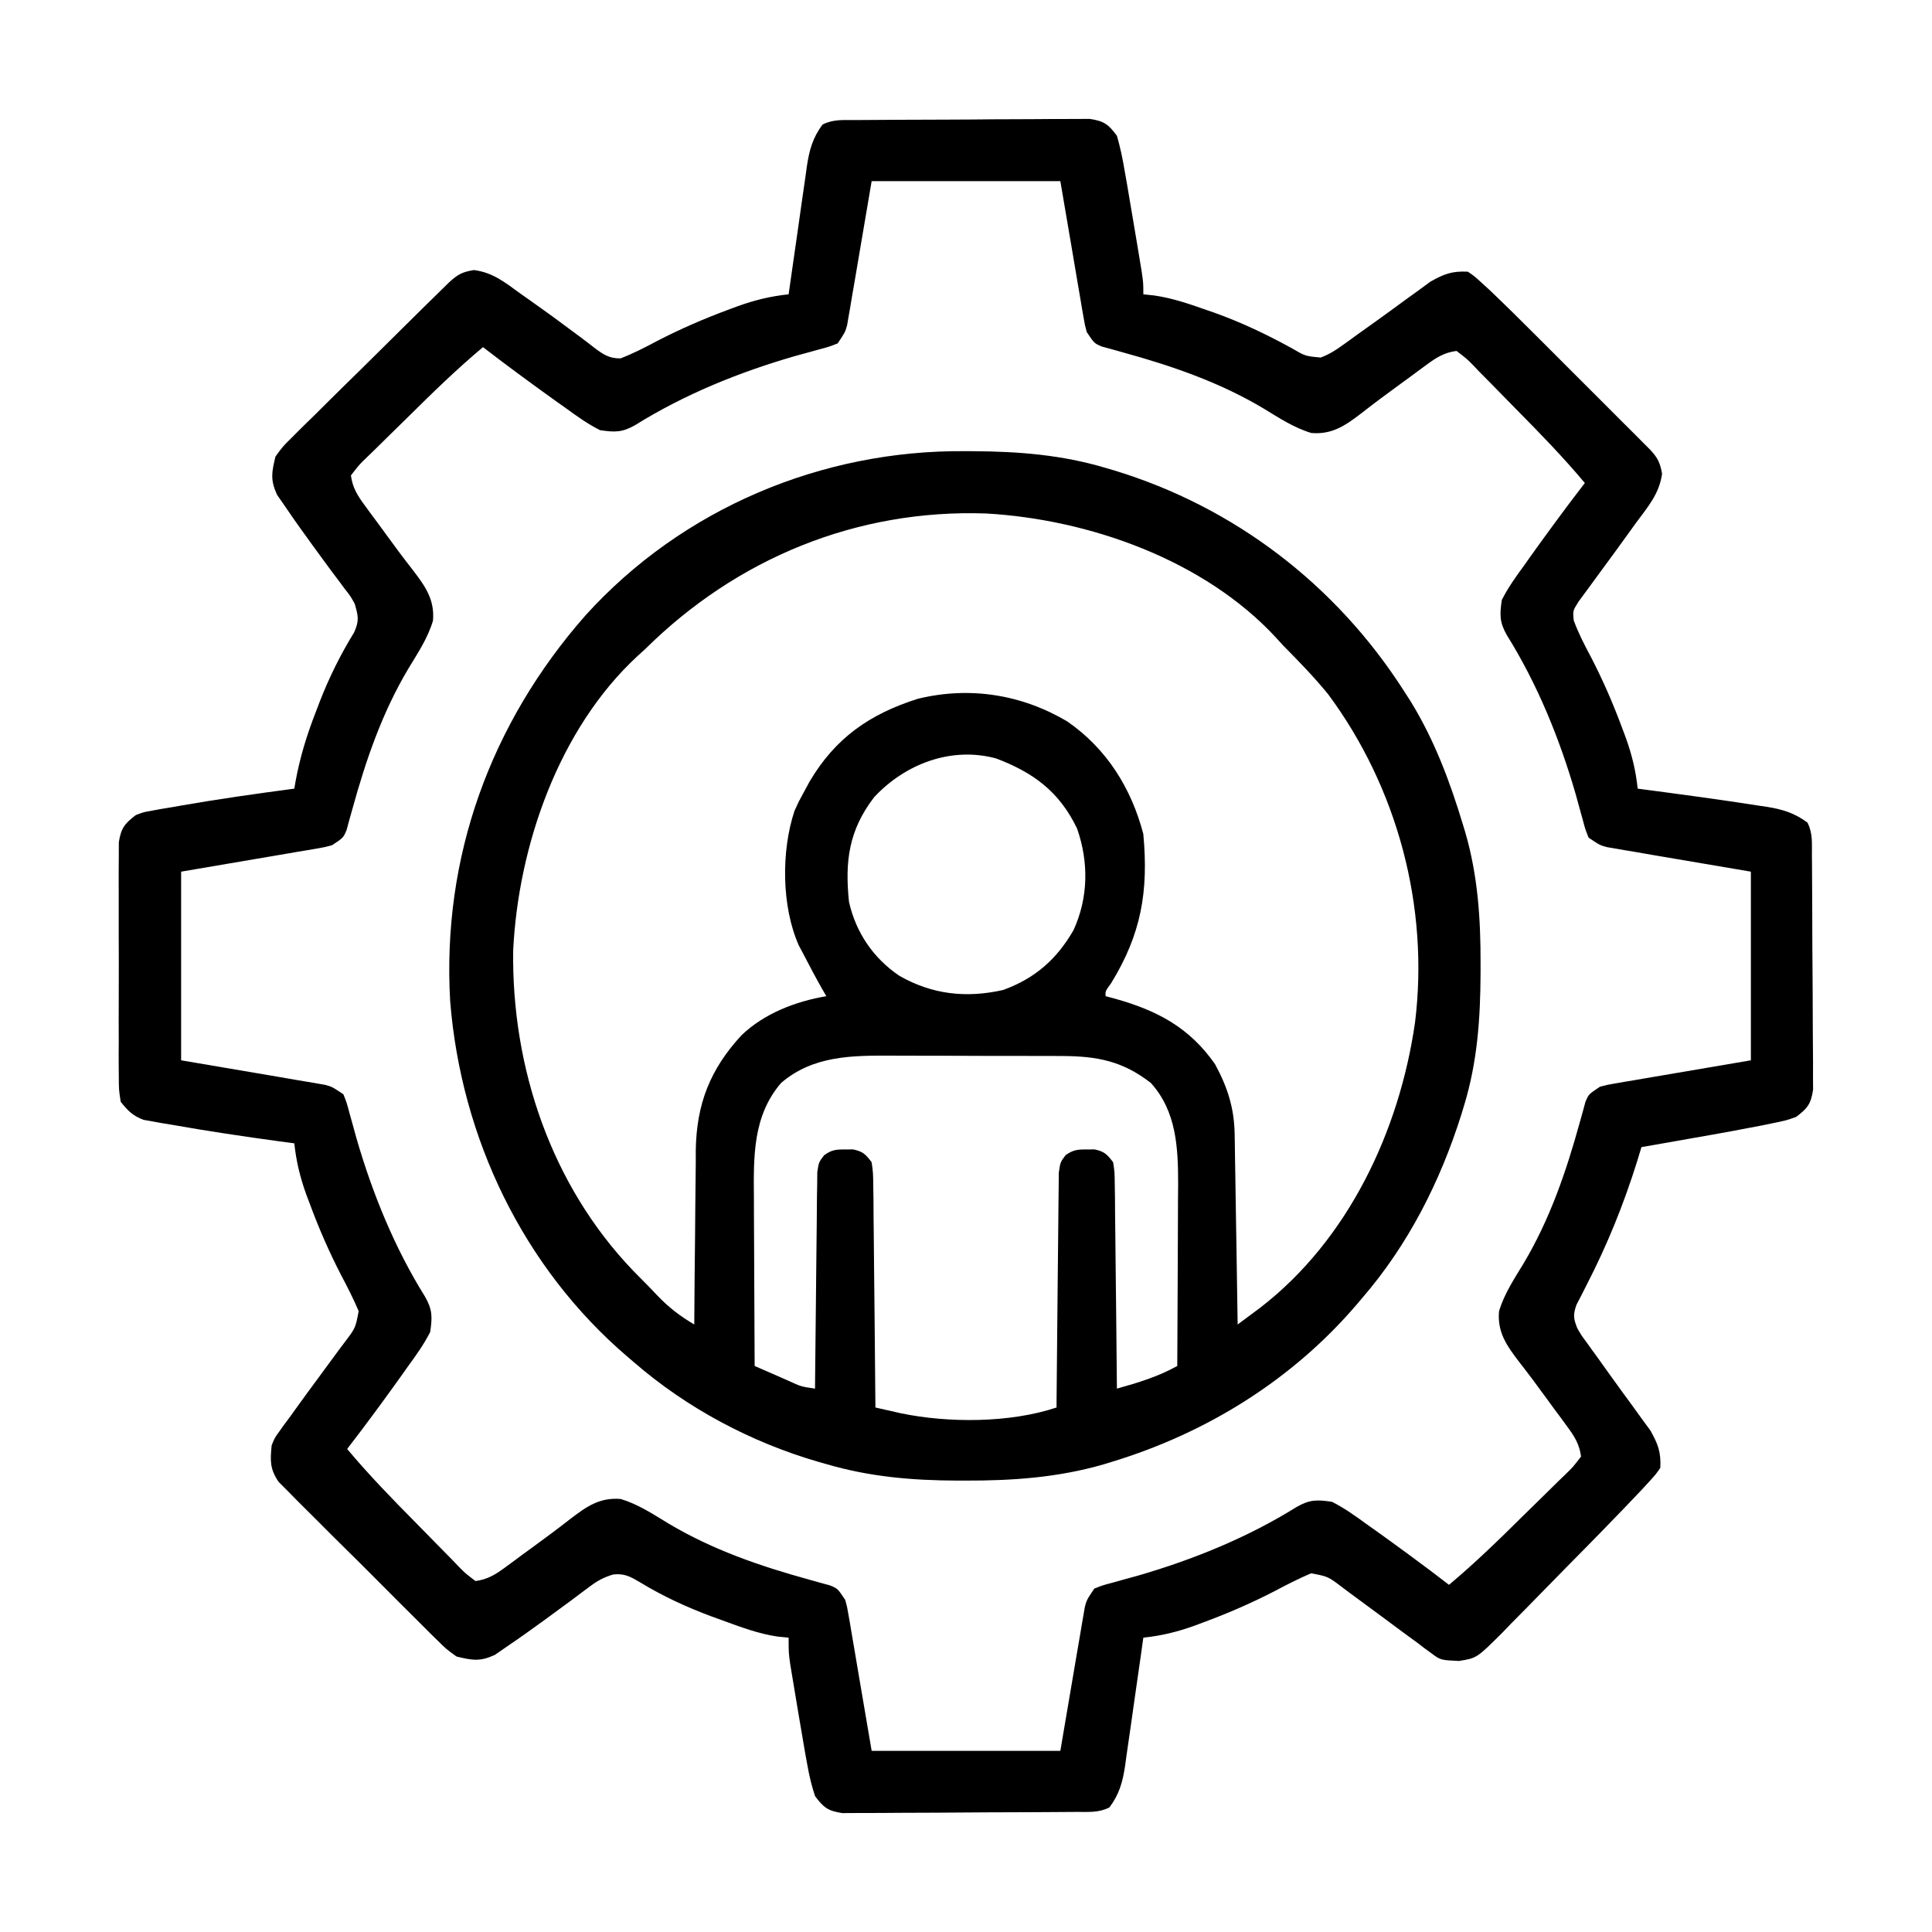
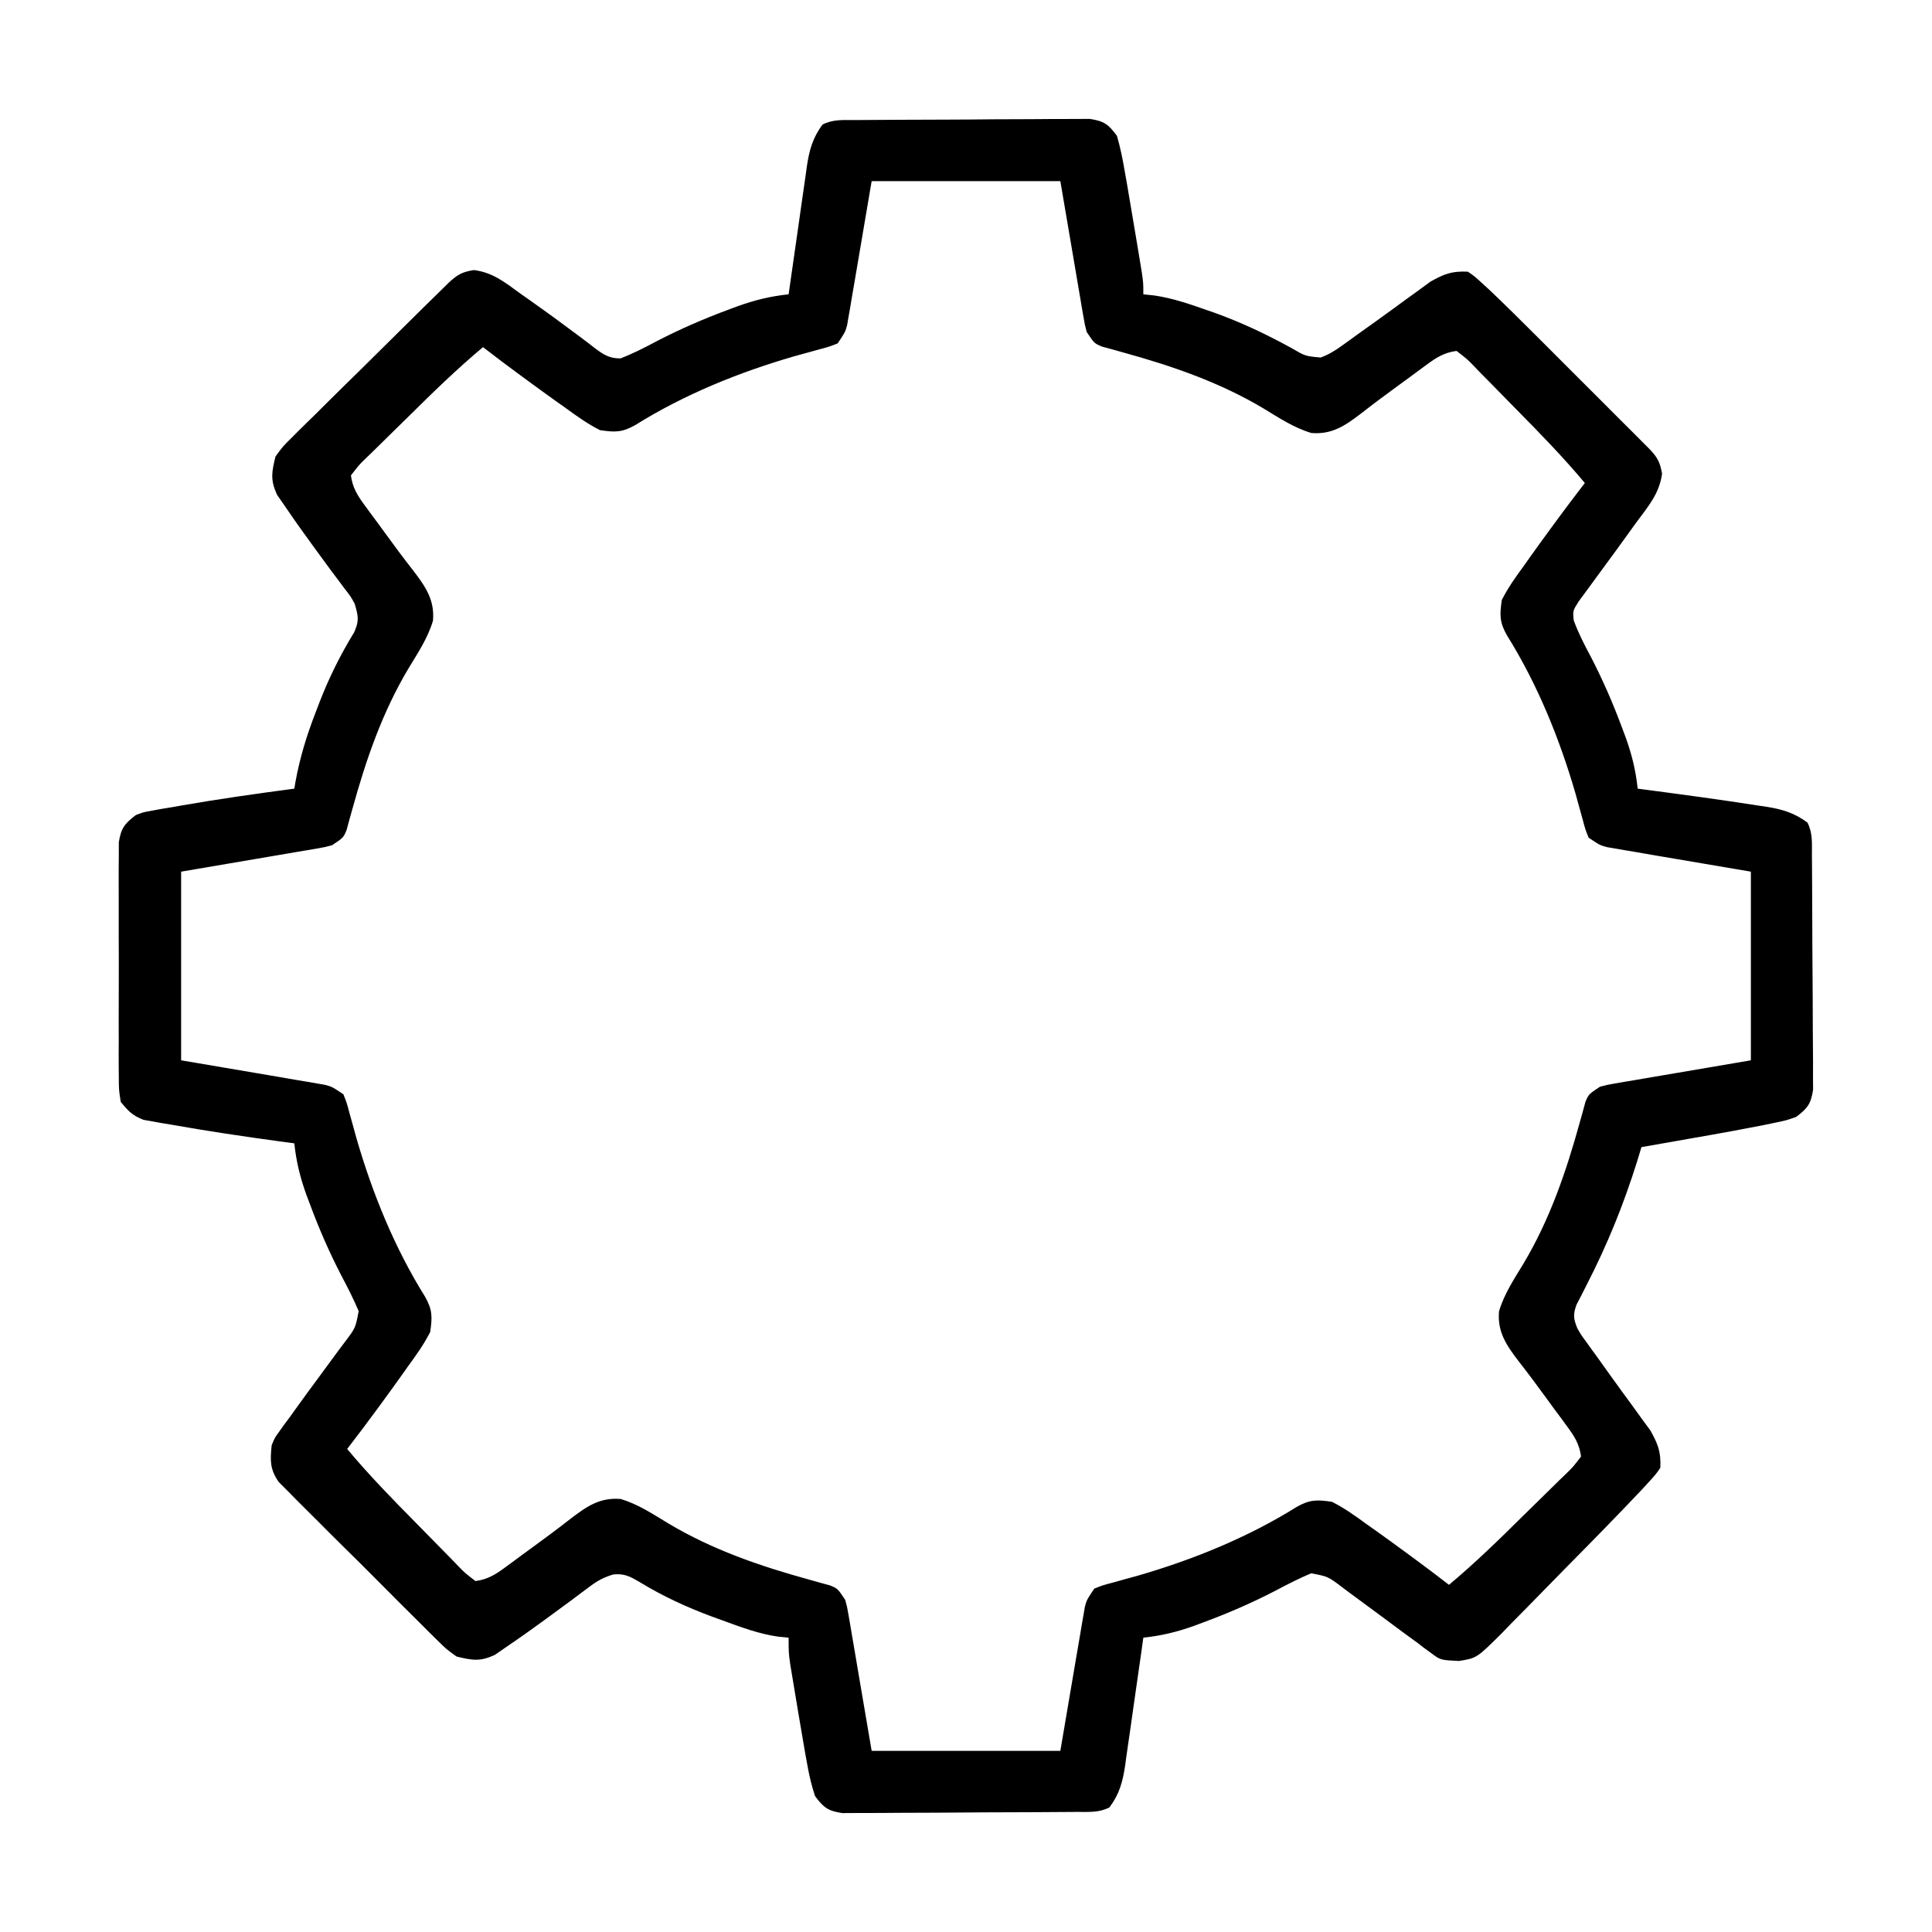
<svg xmlns="http://www.w3.org/2000/svg" width="71" height="71" viewBox="0 0 71 71" fill="none">
  <path d="M31.447 4.412C31.543 4.412 31.64 4.411 31.739 4.41C32.059 4.407 32.379 4.405 32.699 4.404C32.863 4.403 32.863 4.403 33.03 4.402C33.608 4.399 34.186 4.397 34.764 4.396C35.361 4.395 35.958 4.39 36.556 4.384C37.014 4.381 37.473 4.379 37.932 4.379C38.153 4.378 38.373 4.377 38.593 4.374C38.901 4.371 39.209 4.371 39.517 4.372C39.78 4.371 39.78 4.371 40.048 4.369C40.575 4.45 40.734 4.567 41.047 4.992C41.168 5.415 41.252 5.808 41.324 6.24C41.352 6.4 41.381 6.559 41.41 6.724C41.489 7.178 41.566 7.633 41.641 8.088C41.688 8.374 41.736 8.66 41.785 8.945C41.815 9.128 41.845 9.311 41.876 9.493C41.903 9.657 41.93 9.821 41.958 9.991C42.017 10.4 42.017 10.4 42.017 10.816C42.151 10.83 42.285 10.845 42.422 10.859C43.068 10.953 43.665 11.155 44.279 11.371C44.399 11.412 44.519 11.454 44.643 11.497C45.625 11.85 46.547 12.289 47.462 12.791C47.969 13.088 47.969 13.088 48.535 13.139C48.836 13.026 49.059 12.889 49.319 12.701C49.462 12.598 49.462 12.598 49.608 12.494C49.709 12.421 49.809 12.348 49.913 12.272C50.125 12.121 50.337 11.97 50.548 11.819C50.931 11.544 51.312 11.267 51.691 10.988C51.847 10.876 52.002 10.763 52.158 10.651C52.293 10.552 52.427 10.453 52.566 10.351C53.071 10.067 53.36 9.956 53.943 9.984C54.187 10.151 54.187 10.151 54.443 10.386C54.541 10.475 54.638 10.564 54.738 10.655C55.31 11.2 55.872 11.754 56.43 12.314C56.557 12.441 56.685 12.568 56.816 12.699C57.083 12.966 57.35 13.233 57.617 13.501C57.959 13.844 58.302 14.186 58.645 14.528C58.973 14.856 59.301 15.184 59.628 15.512C59.751 15.635 59.875 15.758 60.002 15.884C60.115 15.998 60.228 16.111 60.344 16.228C60.444 16.328 60.544 16.428 60.647 16.531C60.925 16.831 61.006 17.004 61.08 17.407C60.981 18.146 60.56 18.624 60.123 19.214C60.035 19.337 59.947 19.459 59.856 19.585C59.527 20.044 59.193 20.5 58.857 20.955C58.732 21.125 58.608 21.295 58.484 21.466C58.331 21.678 58.174 21.889 58.017 22.1C57.799 22.445 57.799 22.445 57.833 22.797C58.005 23.269 58.231 23.704 58.467 24.146C58.91 25.002 59.286 25.868 59.62 26.772C59.661 26.881 59.702 26.989 59.744 27.102C59.971 27.731 60.114 28.317 60.184 28.982C60.263 28.992 60.342 29.003 60.424 29.014C61.827 29.199 63.231 29.387 64.63 29.606C64.731 29.621 64.832 29.635 64.936 29.651C65.515 29.744 65.951 29.88 66.424 30.23C66.626 30.635 66.583 30.994 66.587 31.447C66.588 31.543 66.589 31.64 66.59 31.739C66.592 32.059 66.594 32.379 66.595 32.699C66.596 32.808 66.597 32.917 66.597 33.03C66.6 33.608 66.602 34.186 66.603 34.764C66.605 35.361 66.61 35.958 66.615 36.555C66.619 37.014 66.62 37.473 66.62 37.932C66.621 38.152 66.623 38.372 66.625 38.593C66.629 38.901 66.629 39.209 66.627 39.517C66.629 39.78 66.629 39.78 66.63 40.048C66.55 40.572 66.425 40.73 66.008 41.046C65.631 41.178 65.631 41.178 65.2 41.266C65.04 41.299 64.881 41.332 64.716 41.366C64.547 41.398 64.379 41.43 64.205 41.462C64.036 41.495 63.868 41.526 63.694 41.56C63.18 41.655 62.666 41.745 62.151 41.835C61.974 41.866 61.797 41.898 61.614 41.93C61.184 42.005 60.753 42.081 60.322 42.156C60.244 42.416 60.244 42.416 60.163 42.681C59.667 44.266 59.068 45.744 58.307 47.222C58.243 47.349 58.178 47.477 58.112 47.608C58.024 47.776 58.024 47.776 57.935 47.948C57.806 48.313 57.822 48.456 57.965 48.812C58.112 49.069 58.112 49.069 58.298 49.319C58.401 49.462 58.401 49.462 58.505 49.608C58.579 49.708 58.652 49.809 58.727 49.913C58.879 50.124 59.03 50.336 59.181 50.548C59.456 50.931 59.733 51.312 60.012 51.691C60.124 51.846 60.236 52.002 60.348 52.157C60.447 52.292 60.547 52.427 60.649 52.566C60.932 53.071 61.044 53.36 61.016 53.943C60.847 54.186 60.847 54.186 60.612 54.443C60.523 54.54 60.434 54.638 60.342 54.738C59.423 55.71 58.486 56.665 57.544 57.617C57.275 57.889 57.006 58.163 56.739 58.439C56.352 58.838 55.961 59.233 55.569 59.628C55.45 59.751 55.332 59.874 55.209 60.001C54.272 60.935 54.272 60.935 53.614 61.04C52.938 61.007 52.938 61.007 52.6 60.754C52.516 60.693 52.431 60.632 52.344 60.569C52.257 60.502 52.17 60.434 52.08 60.365C51.986 60.297 51.893 60.229 51.796 60.159C51.493 59.939 51.193 59.715 50.892 59.49C50.573 59.252 50.252 59.015 49.93 58.78C49.725 58.632 49.523 58.481 49.322 58.328C48.803 57.935 48.803 57.935 48.182 57.818C47.727 58.013 47.29 58.234 46.854 58.467C45.998 58.909 45.131 59.286 44.227 59.62C44.064 59.681 44.064 59.681 43.898 59.743C43.269 59.97 42.683 60.113 42.017 60.183C41.98 60.453 41.98 60.453 41.941 60.727C41.849 61.381 41.755 62.034 41.66 62.688C41.622 62.952 41.584 63.216 41.548 63.481C41.498 63.838 41.446 64.195 41.393 64.551C41.379 64.66 41.364 64.768 41.349 64.88C41.259 65.48 41.137 65.936 40.769 66.423C40.364 66.626 40.005 66.583 39.553 66.587C39.456 66.588 39.36 66.588 39.26 66.589C38.94 66.592 38.62 66.594 38.3 66.595C38.137 66.596 38.137 66.596 37.969 66.597C37.392 66.6 36.814 66.602 36.236 66.603C35.639 66.605 35.041 66.609 34.444 66.615C33.985 66.618 33.526 66.62 33.067 66.62C32.847 66.621 32.627 66.622 32.407 66.625C32.099 66.628 31.791 66.628 31.483 66.627C31.22 66.628 31.22 66.628 30.952 66.63C30.426 66.55 30.268 66.428 29.953 66.007C29.828 65.629 29.746 65.288 29.676 64.898C29.647 64.743 29.619 64.588 29.59 64.427C29.51 63.974 29.433 63.521 29.358 63.067C29.311 62.782 29.263 62.496 29.215 62.211C29.185 62.029 29.154 61.846 29.124 61.663C29.097 61.499 29.07 61.334 29.041 61.165C28.982 60.738 28.982 60.738 28.982 60.183C28.852 60.17 28.722 60.158 28.588 60.145C27.879 60.042 27.225 59.796 26.555 59.55C26.422 59.502 26.287 59.453 26.149 59.403C25.229 59.06 24.366 58.663 23.526 58.152C23.175 57.944 22.955 57.818 22.542 57.86C22.172 57.969 21.948 58.097 21.642 58.328C21.541 58.403 21.441 58.478 21.337 58.554C21.232 58.634 21.126 58.714 21.017 58.796C20.794 58.96 20.571 59.124 20.348 59.287C20.237 59.368 20.127 59.449 20.013 59.533C19.555 59.867 19.095 60.195 18.625 60.513C18.406 60.664 18.406 60.664 18.182 60.819C17.631 61.069 17.364 61.016 16.779 60.877C16.404 60.608 16.404 60.608 16.045 60.252C15.979 60.188 15.912 60.123 15.844 60.056C15.627 59.843 15.412 59.627 15.198 59.411C15.047 59.261 14.896 59.111 14.745 58.961C14.43 58.648 14.116 58.333 13.803 58.016C13.402 57.612 12.998 57.211 12.592 56.812C12.279 56.504 11.969 56.193 11.66 55.882C11.512 55.733 11.363 55.585 11.213 55.438C11.004 55.232 10.798 55.023 10.593 54.813C10.475 54.695 10.357 54.577 10.236 54.455C9.914 53.977 9.928 53.676 9.984 53.111C10.098 52.834 10.098 52.834 10.259 52.614C10.35 52.486 10.35 52.486 10.442 52.356C10.509 52.268 10.575 52.179 10.643 52.088C10.744 51.947 10.744 51.947 10.847 51.803C11.143 51.389 11.445 50.98 11.747 50.571C11.905 50.358 12.062 50.144 12.219 49.929C12.368 49.725 12.518 49.522 12.671 49.321C13.064 48.802 13.064 48.802 13.181 48.182C12.986 47.727 12.765 47.29 12.532 46.853C12.09 45.997 11.714 45.131 11.38 44.227C11.319 44.064 11.319 44.064 11.256 43.898C11.029 43.268 10.886 42.682 10.816 42.017C10.64 41.993 10.463 41.97 10.282 41.946C8.951 41.764 7.623 41.567 6.301 41.332C6.178 41.312 6.055 41.292 5.929 41.271C5.814 41.25 5.699 41.229 5.581 41.207C5.48 41.19 5.38 41.172 5.276 41.154C4.879 41.004 4.703 40.824 4.437 40.492C4.367 40.05 4.367 40.05 4.366 39.521C4.365 39.424 4.364 39.328 4.363 39.228C4.36 38.91 4.362 38.592 4.364 38.273C4.363 38.051 4.363 37.83 4.362 37.608C4.361 37.143 4.362 36.679 4.365 36.215C4.368 35.62 4.366 35.025 4.363 34.43C4.361 33.972 4.362 33.514 4.363 33.056C4.364 32.837 4.363 32.617 4.362 32.398C4.36 32.091 4.363 31.785 4.366 31.478C4.366 31.304 4.366 31.129 4.367 30.949C4.45 30.43 4.581 30.269 4.992 29.953C5.276 29.845 5.276 29.845 5.581 29.792C5.696 29.771 5.811 29.75 5.929 29.728C6.052 29.708 6.174 29.687 6.301 29.667C6.428 29.644 6.554 29.622 6.685 29.599C8.057 29.36 9.436 29.166 10.816 28.982C10.837 28.857 10.837 28.857 10.859 28.729C11.022 27.834 11.275 27.012 11.605 26.165C11.653 26.039 11.701 25.912 11.751 25.782C12.102 24.885 12.509 24.062 13.014 23.24C13.209 22.802 13.165 22.641 13.035 22.187C12.878 21.904 12.878 21.904 12.671 21.642C12.596 21.541 12.522 21.441 12.445 21.337C12.365 21.231 12.285 21.126 12.203 21.017C12.039 20.794 11.876 20.571 11.712 20.348C11.631 20.237 11.55 20.126 11.467 20.012C11.133 19.555 10.804 19.094 10.487 18.625C10.386 18.479 10.285 18.332 10.18 18.181C9.93 17.63 9.983 17.363 10.123 16.779C10.39 16.41 10.39 16.41 10.745 16.06C10.842 15.963 10.842 15.963 10.941 15.863C11.153 15.651 11.368 15.442 11.583 15.233C11.731 15.085 11.88 14.938 12.028 14.79C12.417 14.403 12.809 14.019 13.202 13.635C13.523 13.32 13.841 13.004 14.16 12.687C14.54 12.31 14.92 11.934 15.301 11.558C15.374 11.486 15.446 11.414 15.521 11.34C15.727 11.138 15.933 10.936 16.139 10.734C16.256 10.619 16.373 10.504 16.494 10.385C16.819 10.086 16.978 9.997 17.412 9.924C18.12 10.013 18.568 10.386 19.137 10.799C19.252 10.88 19.368 10.961 19.487 11.044C20.032 11.428 20.57 11.82 21.103 12.22C21.19 12.285 21.277 12.349 21.367 12.416C21.529 12.537 21.689 12.659 21.847 12.784C22.174 13.029 22.387 13.174 22.803 13.171C23.27 12.992 23.706 12.767 24.146 12.532C25.002 12.09 25.869 11.713 26.772 11.379C26.881 11.338 26.99 11.298 27.102 11.256C27.731 11.029 28.317 10.886 28.982 10.816C29.008 10.636 29.033 10.457 29.059 10.271C29.151 9.618 29.245 8.965 29.34 8.311C29.378 8.047 29.415 7.783 29.452 7.518C29.502 7.161 29.554 6.805 29.606 6.448C29.621 6.339 29.636 6.231 29.651 6.119C29.741 5.519 29.863 5.063 30.23 4.576C30.635 4.373 30.994 4.416 31.447 4.412ZM32.033 6.656C31.725 8.462 31.725 8.462 31.419 10.269C31.38 10.496 31.341 10.722 31.302 10.949C31.282 11.066 31.263 11.184 31.243 11.305C31.213 11.474 31.213 11.474 31.183 11.646C31.166 11.744 31.15 11.841 31.133 11.942C31.062 12.203 31.062 12.203 30.785 12.619C30.478 12.741 30.478 12.741 30.091 12.844C29.947 12.884 29.803 12.924 29.654 12.965C29.498 13.008 29.342 13.051 29.182 13.095C27.151 13.684 25.151 14.495 23.35 15.618C22.87 15.894 22.597 15.89 22.049 15.808C21.592 15.577 21.187 15.286 20.775 14.985C20.66 14.903 20.544 14.822 20.426 14.738C20.087 14.496 19.75 14.252 19.414 14.005C19.32 13.937 19.227 13.868 19.13 13.797C18.666 13.456 18.206 13.11 17.75 12.757C16.8 13.553 15.919 14.409 15.039 15.281C14.857 15.46 14.675 15.639 14.492 15.817C14.225 16.076 13.961 16.337 13.698 16.598C13.616 16.677 13.533 16.757 13.448 16.839C13.194 17.086 13.194 17.086 12.896 17.472C12.958 17.927 13.138 18.212 13.409 18.578C13.523 18.734 13.523 18.734 13.639 18.893C13.72 19.002 13.801 19.111 13.884 19.223C13.966 19.335 14.047 19.447 14.132 19.562C14.472 20.031 14.816 20.495 15.173 20.951C15.629 21.547 15.978 22.037 15.912 22.809C15.723 23.447 15.358 23.993 15.016 24.557C14.046 26.179 13.443 27.939 12.944 29.753C12.908 29.883 12.871 30.014 12.833 30.148C12.802 30.264 12.77 30.38 12.738 30.5C12.619 30.785 12.619 30.785 12.203 31.062C11.942 31.132 11.942 31.132 11.647 31.183C11.478 31.212 11.478 31.212 11.306 31.242C11.188 31.262 11.07 31.281 10.949 31.301C10.84 31.32 10.732 31.339 10.62 31.358C10.215 31.428 9.809 31.496 9.404 31.565C8.497 31.719 7.59 31.874 6.656 32.033C6.656 34.321 6.656 36.609 6.656 38.966C8.463 39.274 8.463 39.274 10.27 39.58C10.496 39.619 10.723 39.658 10.949 39.698C11.067 39.717 11.184 39.737 11.306 39.757C11.474 39.786 11.474 39.786 11.647 39.816C11.744 39.833 11.842 39.85 11.942 39.867C12.203 39.937 12.203 39.937 12.619 40.214C12.742 40.522 12.742 40.522 12.844 40.908C12.884 41.052 12.924 41.197 12.966 41.345C13.008 41.501 13.052 41.657 13.096 41.818C13.684 43.849 14.495 45.849 15.618 47.649C15.894 48.129 15.89 48.402 15.809 48.951C15.577 49.408 15.287 49.812 14.985 50.225C14.904 50.34 14.822 50.455 14.738 50.574C14.497 50.913 14.252 51.25 14.006 51.586C13.937 51.679 13.868 51.773 13.798 51.869C13.456 52.333 13.11 52.794 12.758 53.249C13.553 54.199 14.409 55.08 15.281 55.96C15.46 56.142 15.639 56.325 15.818 56.508C16.076 56.774 16.337 57.038 16.598 57.301C16.678 57.384 16.757 57.467 16.839 57.552C17.086 57.806 17.086 57.806 17.473 58.103C17.928 58.041 18.212 57.861 18.579 57.591C18.682 57.515 18.786 57.438 18.893 57.36C19.002 57.279 19.111 57.198 19.223 57.115C19.335 57.033 19.447 56.952 19.563 56.868C20.031 56.527 20.495 56.183 20.952 55.826C21.547 55.37 22.037 55.021 22.81 55.087C23.447 55.277 23.993 55.641 24.558 55.983C26.179 56.953 27.939 57.556 29.753 58.055C29.884 58.092 30.014 58.129 30.148 58.166C30.322 58.214 30.322 58.214 30.5 58.262C30.785 58.38 30.785 58.38 31.062 58.796C31.133 59.057 31.133 59.057 31.183 59.353C31.212 59.522 31.212 59.522 31.243 59.694C31.262 59.812 31.282 59.929 31.302 60.05C31.321 60.159 31.339 60.268 31.359 60.38C31.429 60.785 31.497 61.19 31.565 61.596C31.72 62.502 31.874 63.409 32.033 64.343C34.321 64.343 36.609 64.343 38.967 64.343C39.275 62.537 39.275 62.537 39.581 60.73C39.62 60.503 39.659 60.277 39.698 60.05C39.718 59.933 39.737 59.815 39.757 59.694C39.777 59.581 39.797 59.469 39.817 59.353C39.833 59.255 39.85 59.158 39.867 59.057C39.937 58.796 39.937 58.796 40.215 58.38C40.522 58.258 40.522 58.258 40.909 58.156C41.053 58.115 41.197 58.075 41.345 58.034C41.501 57.991 41.657 57.948 41.818 57.904C43.849 57.315 45.849 56.504 47.649 55.381C48.13 55.105 48.403 55.109 48.951 55.191C49.408 55.422 49.812 55.713 50.225 56.014C50.34 56.096 50.455 56.177 50.574 56.261C50.913 56.503 51.25 56.747 51.586 56.994C51.679 57.062 51.773 57.131 51.87 57.202C52.334 57.543 52.794 57.889 53.25 58.242C54.2 57.446 55.081 56.59 55.96 55.718C56.142 55.539 56.325 55.36 56.508 55.182C56.774 54.923 57.038 54.663 57.302 54.401C57.426 54.282 57.426 54.282 57.552 54.16C57.806 53.913 57.806 53.913 58.103 53.527C58.042 53.072 57.862 52.787 57.591 52.421C57.515 52.317 57.439 52.213 57.361 52.106C57.28 51.997 57.199 51.888 57.115 51.776C57.034 51.664 56.952 51.552 56.868 51.437C56.527 50.968 56.184 50.504 55.827 50.048C55.371 49.452 55.022 48.962 55.088 48.19C55.277 47.552 55.642 47.006 55.984 46.442C56.953 44.82 57.556 43.06 58.056 41.246C58.092 41.116 58.129 40.986 58.167 40.851C58.214 40.677 58.214 40.677 58.262 40.499C58.381 40.214 58.381 40.214 58.797 39.937C59.057 39.867 59.057 39.867 59.353 39.816C59.466 39.797 59.578 39.777 59.694 39.757C59.812 39.737 59.93 39.718 60.051 39.698C60.159 39.679 60.268 39.66 60.38 39.641C60.785 39.571 61.191 39.503 61.596 39.434C62.503 39.28 63.41 39.125 64.344 38.966C64.344 36.678 64.344 34.39 64.344 32.033C62.537 31.725 62.537 31.725 60.73 31.419C60.504 31.38 60.277 31.341 60.051 31.301C59.933 31.282 59.816 31.262 59.694 31.242C59.582 31.223 59.469 31.203 59.353 31.183C59.255 31.166 59.158 31.149 59.057 31.132C58.797 31.062 58.797 31.062 58.381 30.785C58.258 30.477 58.258 30.477 58.156 30.091C58.116 29.947 58.076 29.802 58.034 29.654C57.991 29.498 57.948 29.342 57.904 29.181C57.316 27.15 56.504 25.151 55.381 23.35C55.106 22.87 55.11 22.597 55.191 22.048C55.422 21.591 55.713 21.187 56.015 20.774C56.137 20.602 56.137 20.602 56.261 20.426C56.503 20.086 56.748 19.749 56.994 19.414C57.097 19.273 57.097 19.273 57.202 19.13C57.543 18.666 57.89 18.206 58.242 17.75C57.446 16.8 56.59 15.919 55.719 15.039C55.539 14.857 55.36 14.675 55.182 14.491C54.924 14.225 54.663 13.961 54.401 13.698C54.322 13.615 54.243 13.533 54.161 13.447C53.914 13.194 53.914 13.194 53.527 12.896C53.072 12.957 52.787 13.138 52.421 13.408C52.317 13.485 52.214 13.56 52.107 13.639C51.998 13.72 51.889 13.801 51.776 13.884C51.664 13.966 51.552 14.047 51.437 14.131C50.968 14.472 50.504 14.816 50.048 15.173C49.453 15.629 48.962 15.978 48.19 15.912C47.553 15.722 47.007 15.358 46.442 15.016C44.821 14.046 43.06 13.443 41.246 12.944C41.116 12.907 40.986 12.87 40.852 12.833C40.736 12.801 40.619 12.77 40.499 12.737C40.215 12.619 40.215 12.619 39.937 12.203C39.867 11.942 39.867 11.942 39.817 11.646C39.787 11.477 39.787 11.477 39.757 11.305C39.738 11.188 39.718 11.07 39.698 10.949C39.679 10.84 39.66 10.731 39.641 10.62C39.571 10.214 39.503 9.809 39.435 9.403C39.28 8.497 39.126 7.59 38.967 6.656C36.679 6.656 34.391 6.656 32.033 6.656Z" fill="black" />
-   <path d="M35.464 16.58C35.566 16.581 35.669 16.581 35.774 16.581C37.441 16.591 39.026 16.717 40.63 17.195C40.731 17.225 40.832 17.255 40.936 17.285C45.367 18.631 49.093 21.491 51.585 25.377C51.715 25.58 51.715 25.58 51.849 25.788C52.721 27.212 53.289 28.734 53.769 30.326C53.81 30.462 53.81 30.462 53.852 30.6C54.313 32.195 54.415 33.78 54.41 35.431C54.41 35.535 54.41 35.639 54.41 35.746C54.403 37.425 54.296 39.014 53.803 40.631C53.771 40.739 53.738 40.847 53.704 40.958C52.926 43.425 51.753 45.742 50.059 47.703C49.996 47.778 49.933 47.852 49.868 47.929C47.498 50.704 44.356 52.656 40.872 53.718C40.71 53.768 40.71 53.768 40.545 53.818C38.881 54.298 37.214 54.416 35.49 54.411C35.34 54.411 35.34 54.411 35.187 54.411C33.529 54.406 31.964 54.273 30.368 53.805C30.221 53.764 30.221 53.764 30.072 53.721C27.6 53.004 25.239 51.747 23.296 50.061C23.184 49.966 23.184 49.966 23.071 49.87C19.221 46.582 16.948 41.82 16.544 36.8C16.235 31.509 18.025 26.588 21.51 22.622C25.067 18.688 30.195 16.534 35.464 16.58ZM23.712 23.852C23.62 23.935 23.528 24.019 23.433 24.105C20.537 26.779 19.047 31.081 18.859 34.927C18.8 39.239 20.256 43.55 23.259 46.688C23.455 46.889 23.652 47.088 23.85 47.287C23.948 47.39 24.046 47.493 24.147 47.6C24.577 48.047 24.977 48.358 25.514 48.674C25.515 48.58 25.515 48.486 25.516 48.389C25.522 47.406 25.531 46.423 25.543 45.44C25.547 45.074 25.55 44.708 25.552 44.341C25.555 43.813 25.561 43.284 25.569 42.756C25.569 42.513 25.569 42.513 25.569 42.265C25.599 40.558 26.099 39.294 27.25 38.045C28.088 37.242 29.236 36.802 30.368 36.609C30.287 36.471 30.287 36.471 30.205 36.329C29.973 35.919 29.753 35.503 29.536 35.084C29.477 34.972 29.418 34.861 29.357 34.746C28.72 33.318 28.705 31.277 29.198 29.797C29.352 29.456 29.352 29.456 29.536 29.121C29.607 28.991 29.677 28.86 29.75 28.726C30.696 27.119 31.965 26.238 33.731 25.68C35.635 25.215 37.554 25.518 39.234 26.521C40.666 27.514 41.574 28.961 42.016 30.647C42.212 32.758 41.941 34.333 40.827 36.142C40.618 36.427 40.618 36.427 40.63 36.609C40.745 36.64 40.861 36.67 40.98 36.702C42.533 37.139 43.712 37.761 44.651 39.106C45.111 39.953 45.358 40.719 45.373 41.684C45.376 41.84 45.378 41.995 45.381 42.155C45.385 42.406 45.385 42.406 45.388 42.661C45.391 42.833 45.394 43.004 45.397 43.181C45.405 43.636 45.411 44.091 45.418 44.546C45.425 45.011 45.433 45.476 45.441 45.941C45.455 46.852 45.469 47.763 45.483 48.674C45.659 48.543 45.835 48.413 46.011 48.282C46.109 48.209 46.207 48.136 46.308 48.061C49.55 45.563 51.428 41.559 52.001 37.58C52.527 33.333 51.359 28.954 48.811 25.516C48.293 24.88 47.724 24.296 47.147 23.713C47.022 23.575 47.022 23.575 46.894 23.435C44.26 20.581 40.029 19.085 36.237 18.87C31.473 18.705 27.07 20.527 23.712 23.852ZM32.119 29.303C31.199 30.508 31.044 31.637 31.2 33.143C31.456 34.271 32.087 35.205 33.046 35.857C34.242 36.545 35.504 36.69 36.866 36.381C38.033 35.957 38.833 35.256 39.451 34.183C39.997 32.992 40.015 31.682 39.581 30.447C38.937 29.104 37.992 28.397 36.608 27.873C34.961 27.424 33.258 28.073 32.119 29.303ZM28.704 39.799C27.659 41.014 27.693 42.516 27.706 44.038C27.706 44.214 27.707 44.391 27.707 44.573C27.709 45.039 27.711 45.505 27.714 45.971C27.717 46.447 27.718 46.924 27.72 47.401C27.723 48.334 27.727 49.267 27.733 50.199C28.051 50.339 28.369 50.477 28.686 50.615C28.777 50.655 28.867 50.695 28.96 50.736C29.438 50.956 29.438 50.956 29.952 51.031C29.953 50.928 29.953 50.825 29.954 50.718C29.962 49.745 29.972 48.772 29.985 47.798C29.991 47.298 29.996 46.798 30 46.297C30.003 45.814 30.009 45.332 30.016 44.849C30.02 44.575 30.021 44.301 30.022 44.027C30.025 43.86 30.028 43.694 30.031 43.522C30.032 43.375 30.034 43.228 30.035 43.077C30.09 42.711 30.09 42.711 30.285 42.456C30.561 42.255 30.723 42.239 31.061 42.243C31.156 42.242 31.25 42.241 31.347 42.24C31.708 42.314 31.81 42.416 32.032 42.711C32.087 43.103 32.087 43.103 32.092 43.586C32.096 43.856 32.096 43.856 32.1 44.133C32.101 44.33 32.102 44.526 32.103 44.723C32.105 44.925 32.108 45.126 32.11 45.328C32.117 45.858 32.121 46.388 32.125 46.918C32.129 47.459 32.135 48 32.142 48.541C32.154 49.602 32.163 50.663 32.171 51.725C32.368 51.77 32.565 51.815 32.763 51.859C32.873 51.884 32.983 51.909 33.096 51.935C34.853 52.301 37.114 52.296 38.827 51.725C38.828 51.557 38.828 51.557 38.829 51.385C38.837 50.33 38.847 49.276 38.859 48.221C38.866 47.678 38.871 47.136 38.875 46.593C38.879 46.07 38.884 45.547 38.891 45.024C38.893 44.824 38.895 44.624 38.896 44.424C38.897 44.145 38.901 43.865 38.906 43.586C38.907 43.426 38.909 43.267 38.91 43.103C38.965 42.711 38.965 42.711 39.16 42.452C39.436 42.256 39.6 42.239 39.936 42.243C40.031 42.242 40.125 42.241 40.222 42.24C40.581 42.313 40.685 42.42 40.907 42.711C40.962 43.077 40.962 43.077 40.967 43.522C40.97 43.689 40.972 43.855 40.975 44.027C40.976 44.207 40.977 44.386 40.978 44.572C40.98 44.758 40.983 44.944 40.985 45.13C40.992 45.619 40.996 46.108 41 46.597C41.004 47.096 41.01 47.595 41.017 48.094C41.029 49.073 41.038 50.052 41.046 51.031C41.824 50.814 42.553 50.593 43.264 50.199C43.271 49.172 43.276 48.145 43.279 47.118C43.28 46.641 43.282 46.164 43.285 45.687C43.289 45.137 43.29 44.587 43.291 44.038C43.293 43.868 43.294 43.699 43.296 43.524C43.296 42.18 43.237 40.843 42.294 39.799C41.261 38.994 40.328 38.813 39.031 38.808C38.858 38.807 38.684 38.806 38.505 38.805C38.318 38.805 38.131 38.805 37.944 38.805C37.749 38.804 37.555 38.804 37.36 38.804C36.953 38.803 36.547 38.803 36.14 38.803C35.621 38.803 35.103 38.801 34.585 38.798C34.183 38.797 33.782 38.797 33.38 38.797C33.189 38.796 32.998 38.796 32.807 38.795C31.326 38.787 29.881 38.786 28.704 39.799Z" fill="black" />
</svg>